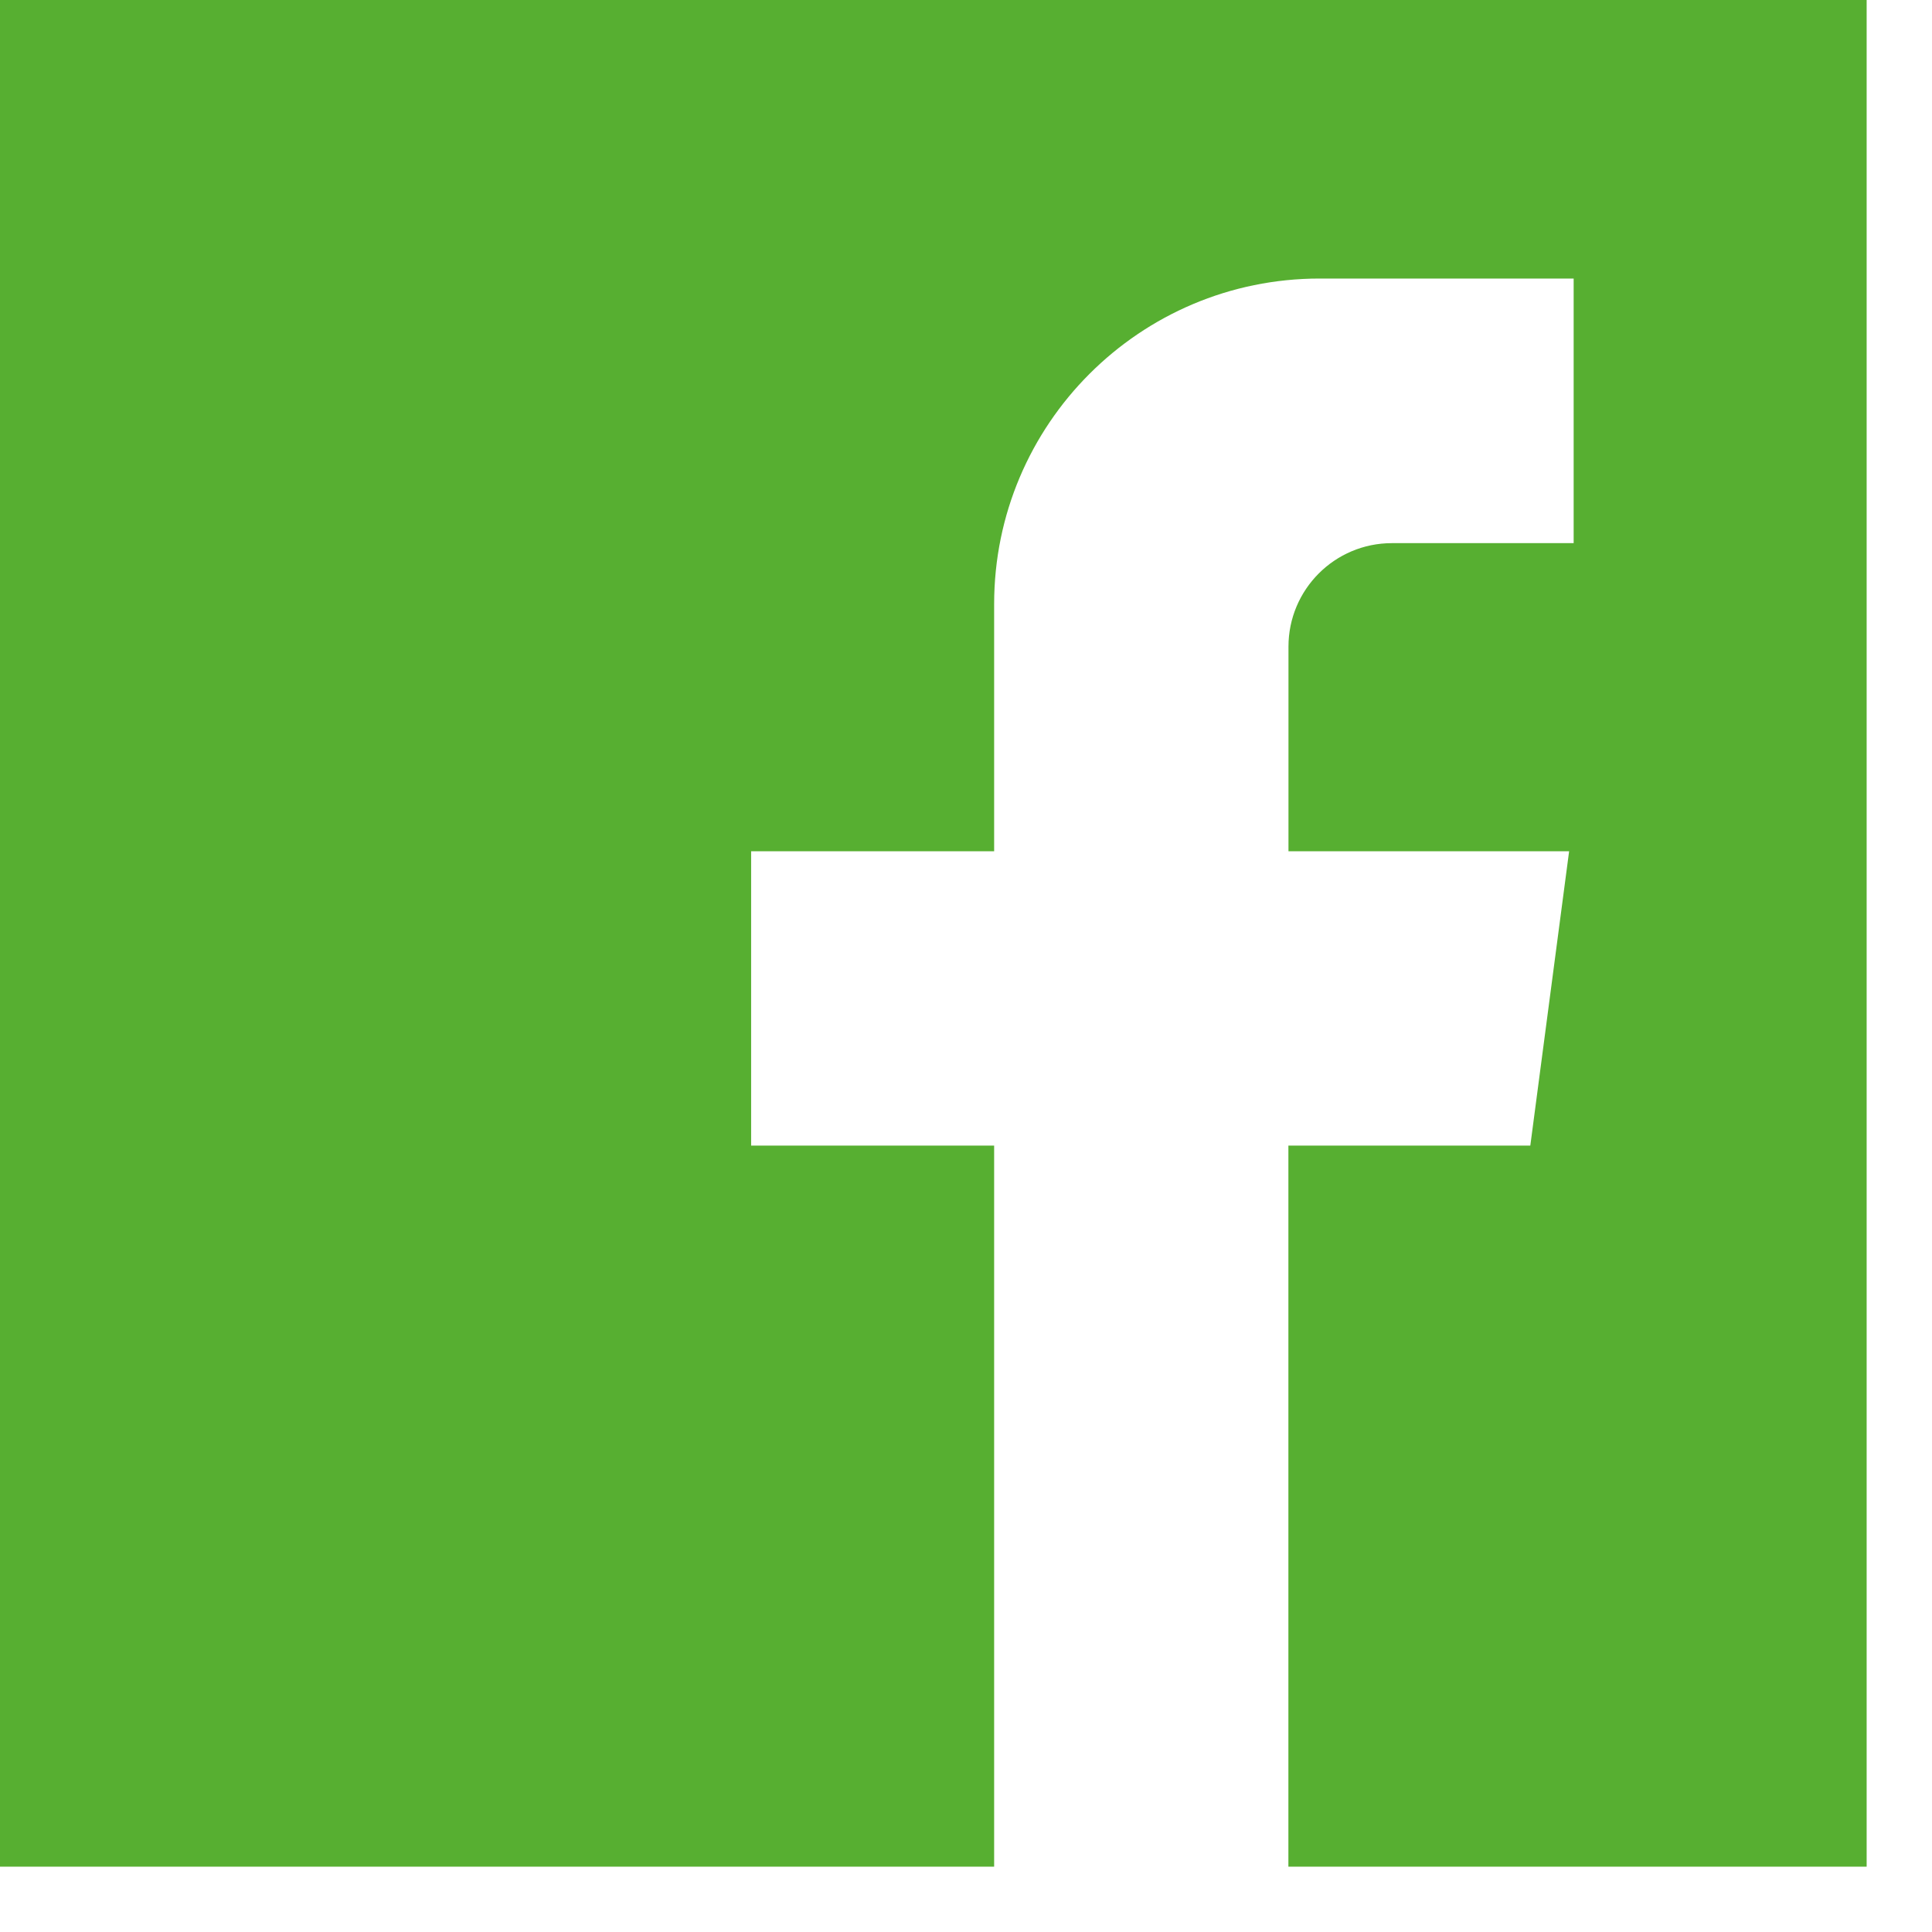
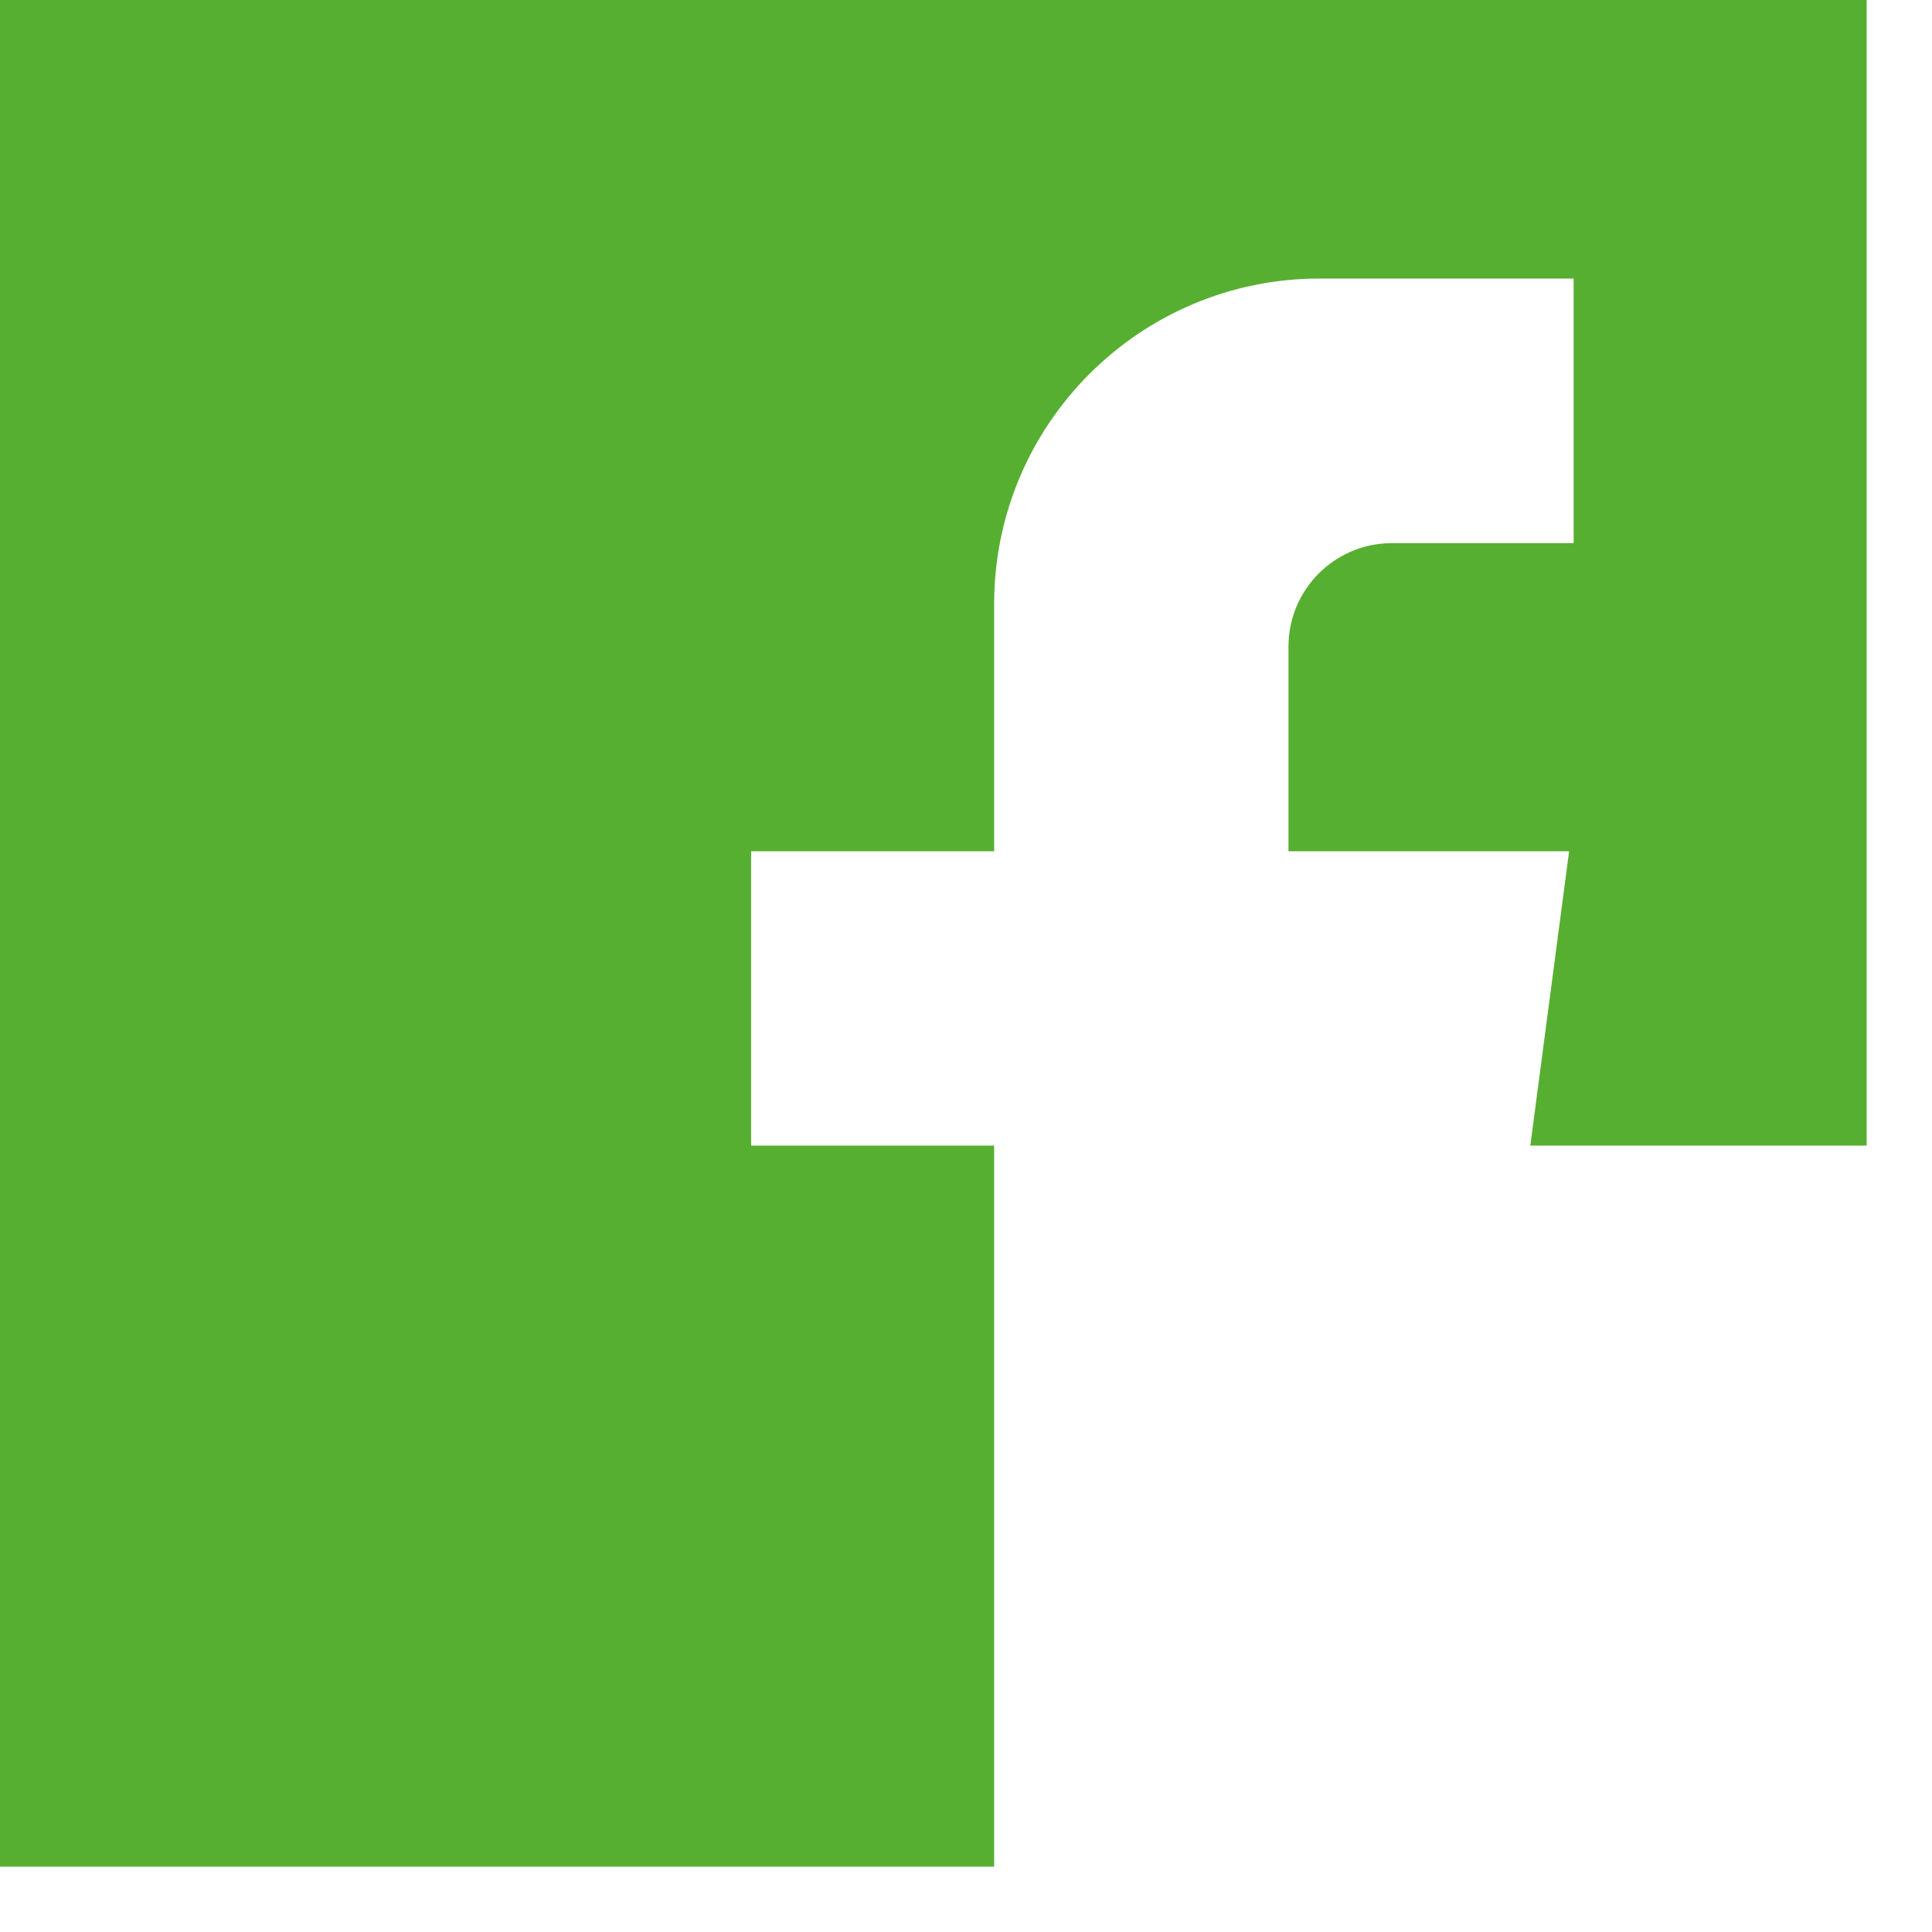
<svg xmlns="http://www.w3.org/2000/svg" width="23" height="23" viewBox="0 0 23 23">
-   <path fill="#57AF31" d="M0 0v22.222h11.835v-8.584H8.942v-3.504h2.893V7.191c0-2.14 1.735-3.875 3.875-3.875h3.024v3.15H16.57c-.68 0-1.231.552-1.231 1.232v2.436h3.341l-.462 3.504h-2.88v8.584h6.884V0H0z" />
+   <path fill="#57AF31" d="M0 0v22.222h11.835v-8.584H8.942v-3.504h2.893V7.191c0-2.14 1.735-3.875 3.875-3.875h3.024v3.15H16.57c-.68 0-1.231.552-1.231 1.232v2.436h3.341l-.462 3.504h-2.88h6.884V0H0z" />
</svg>